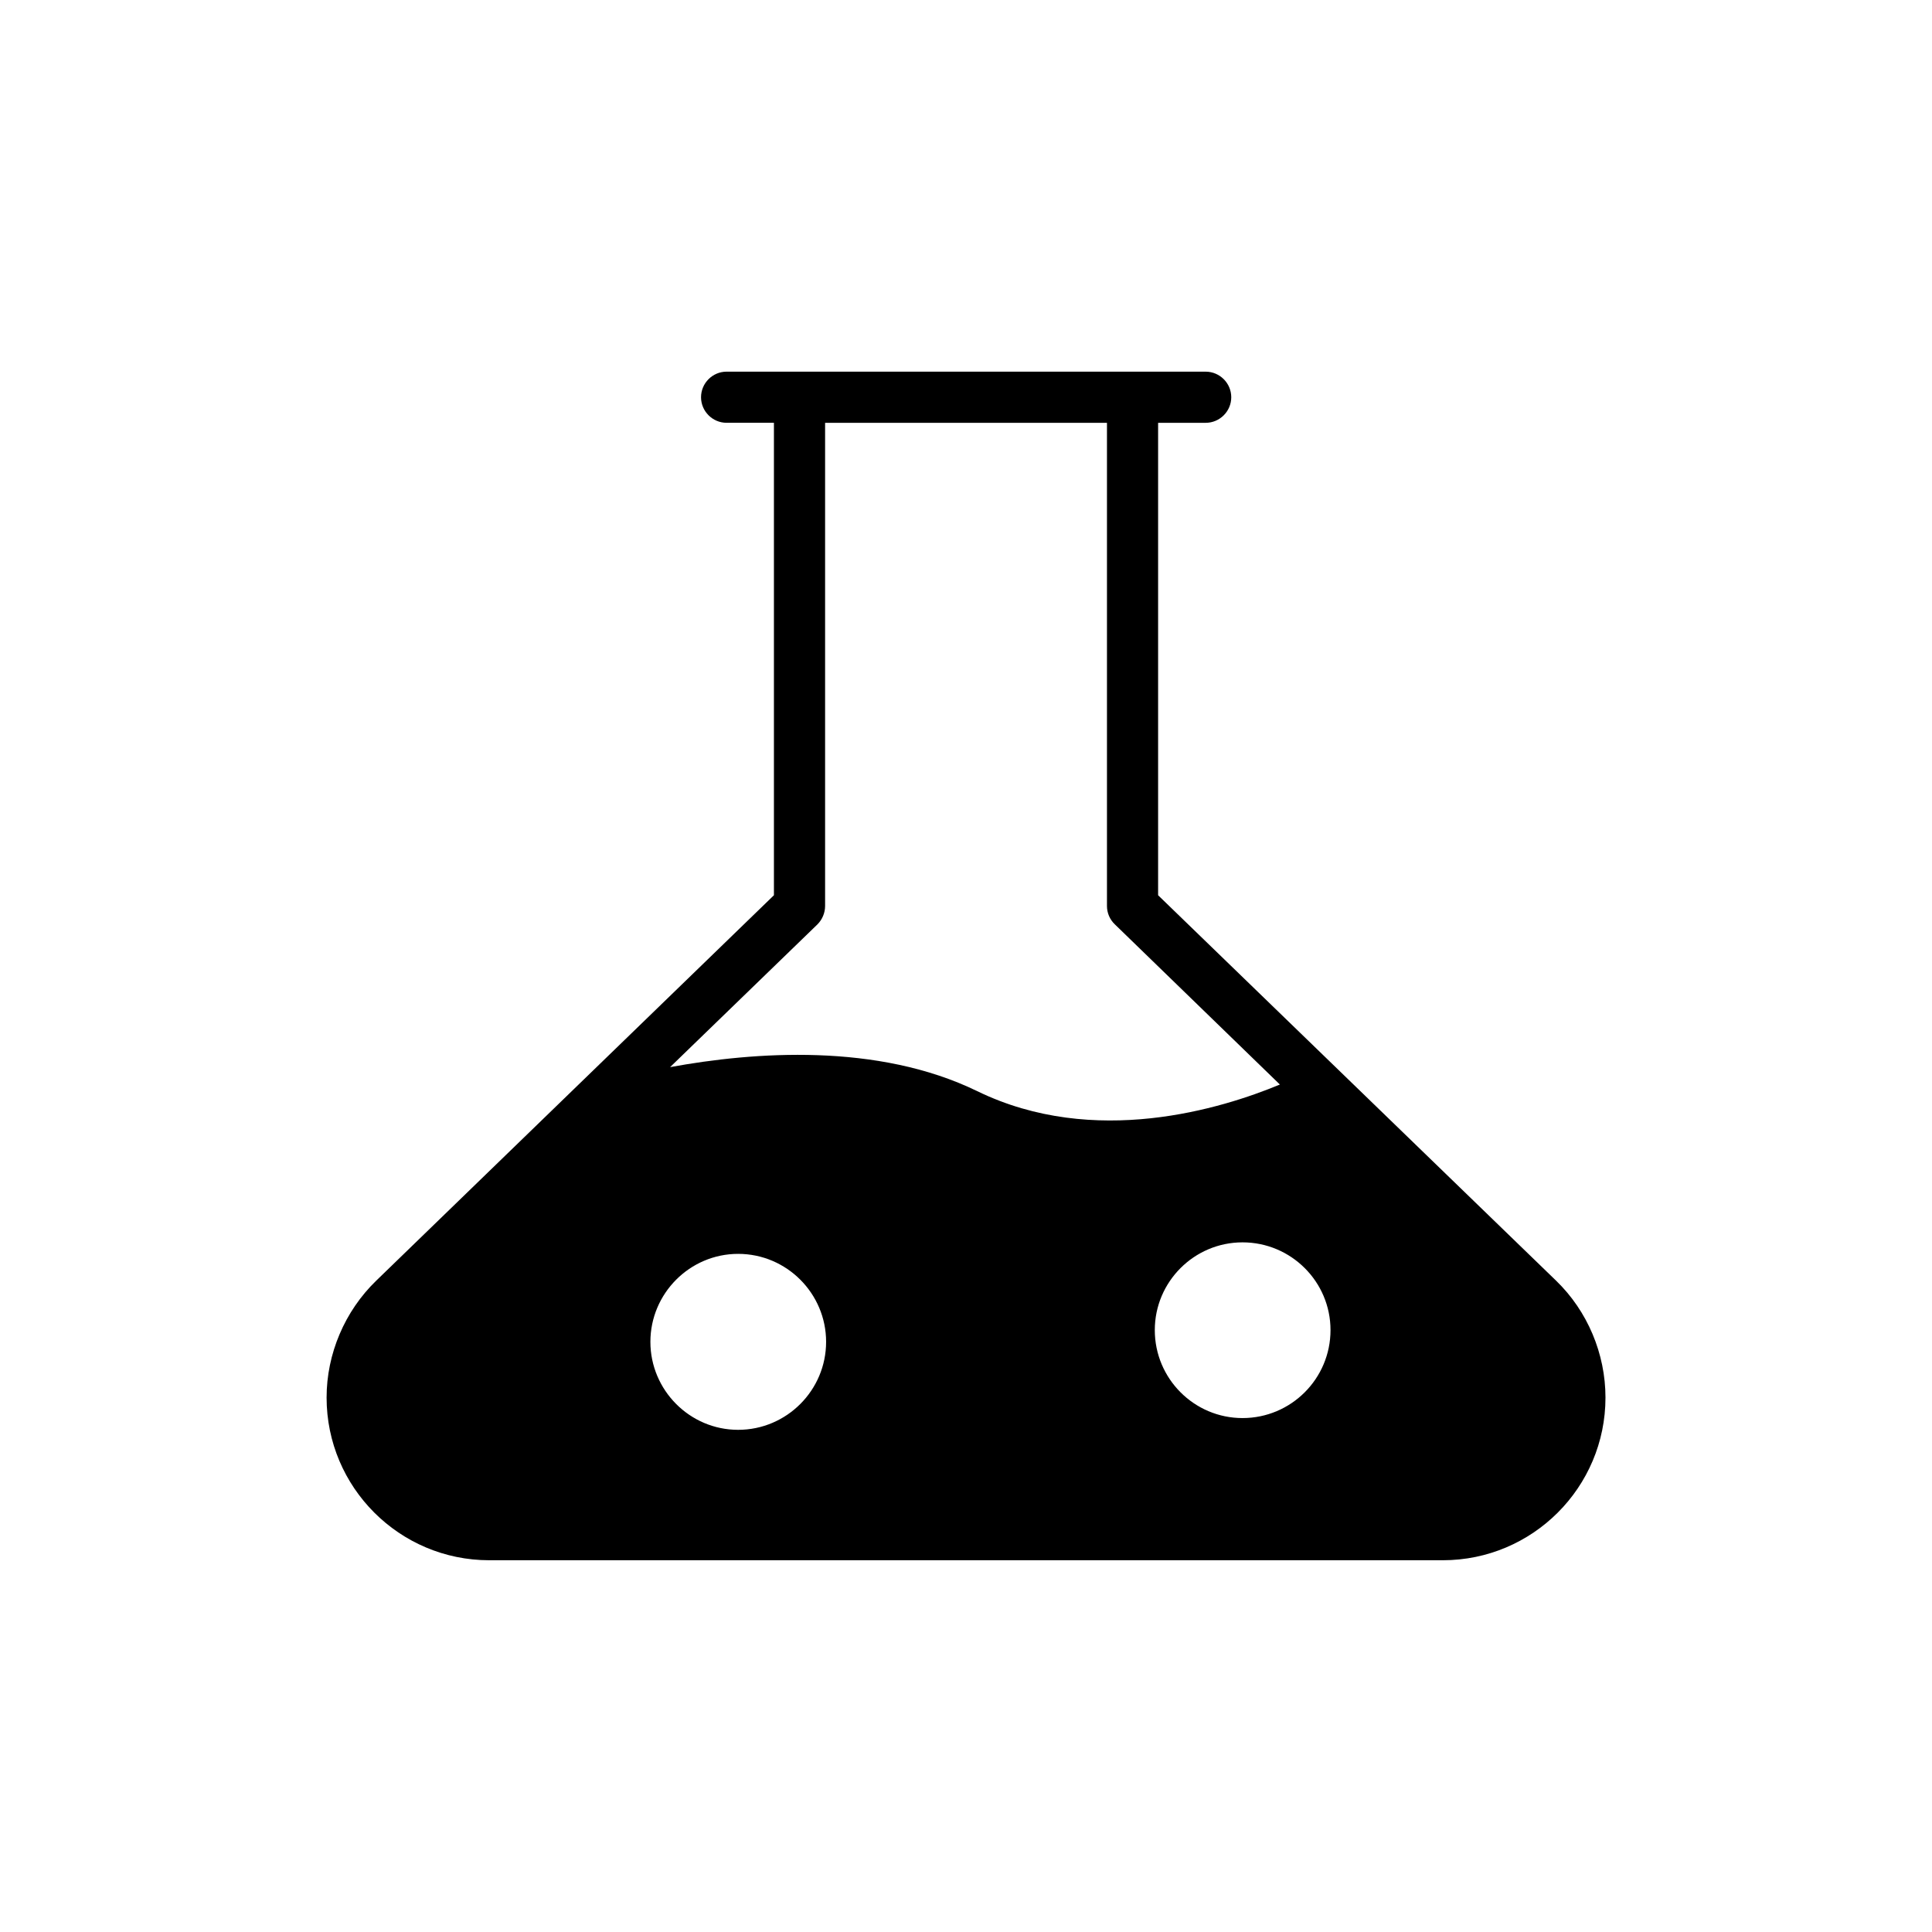
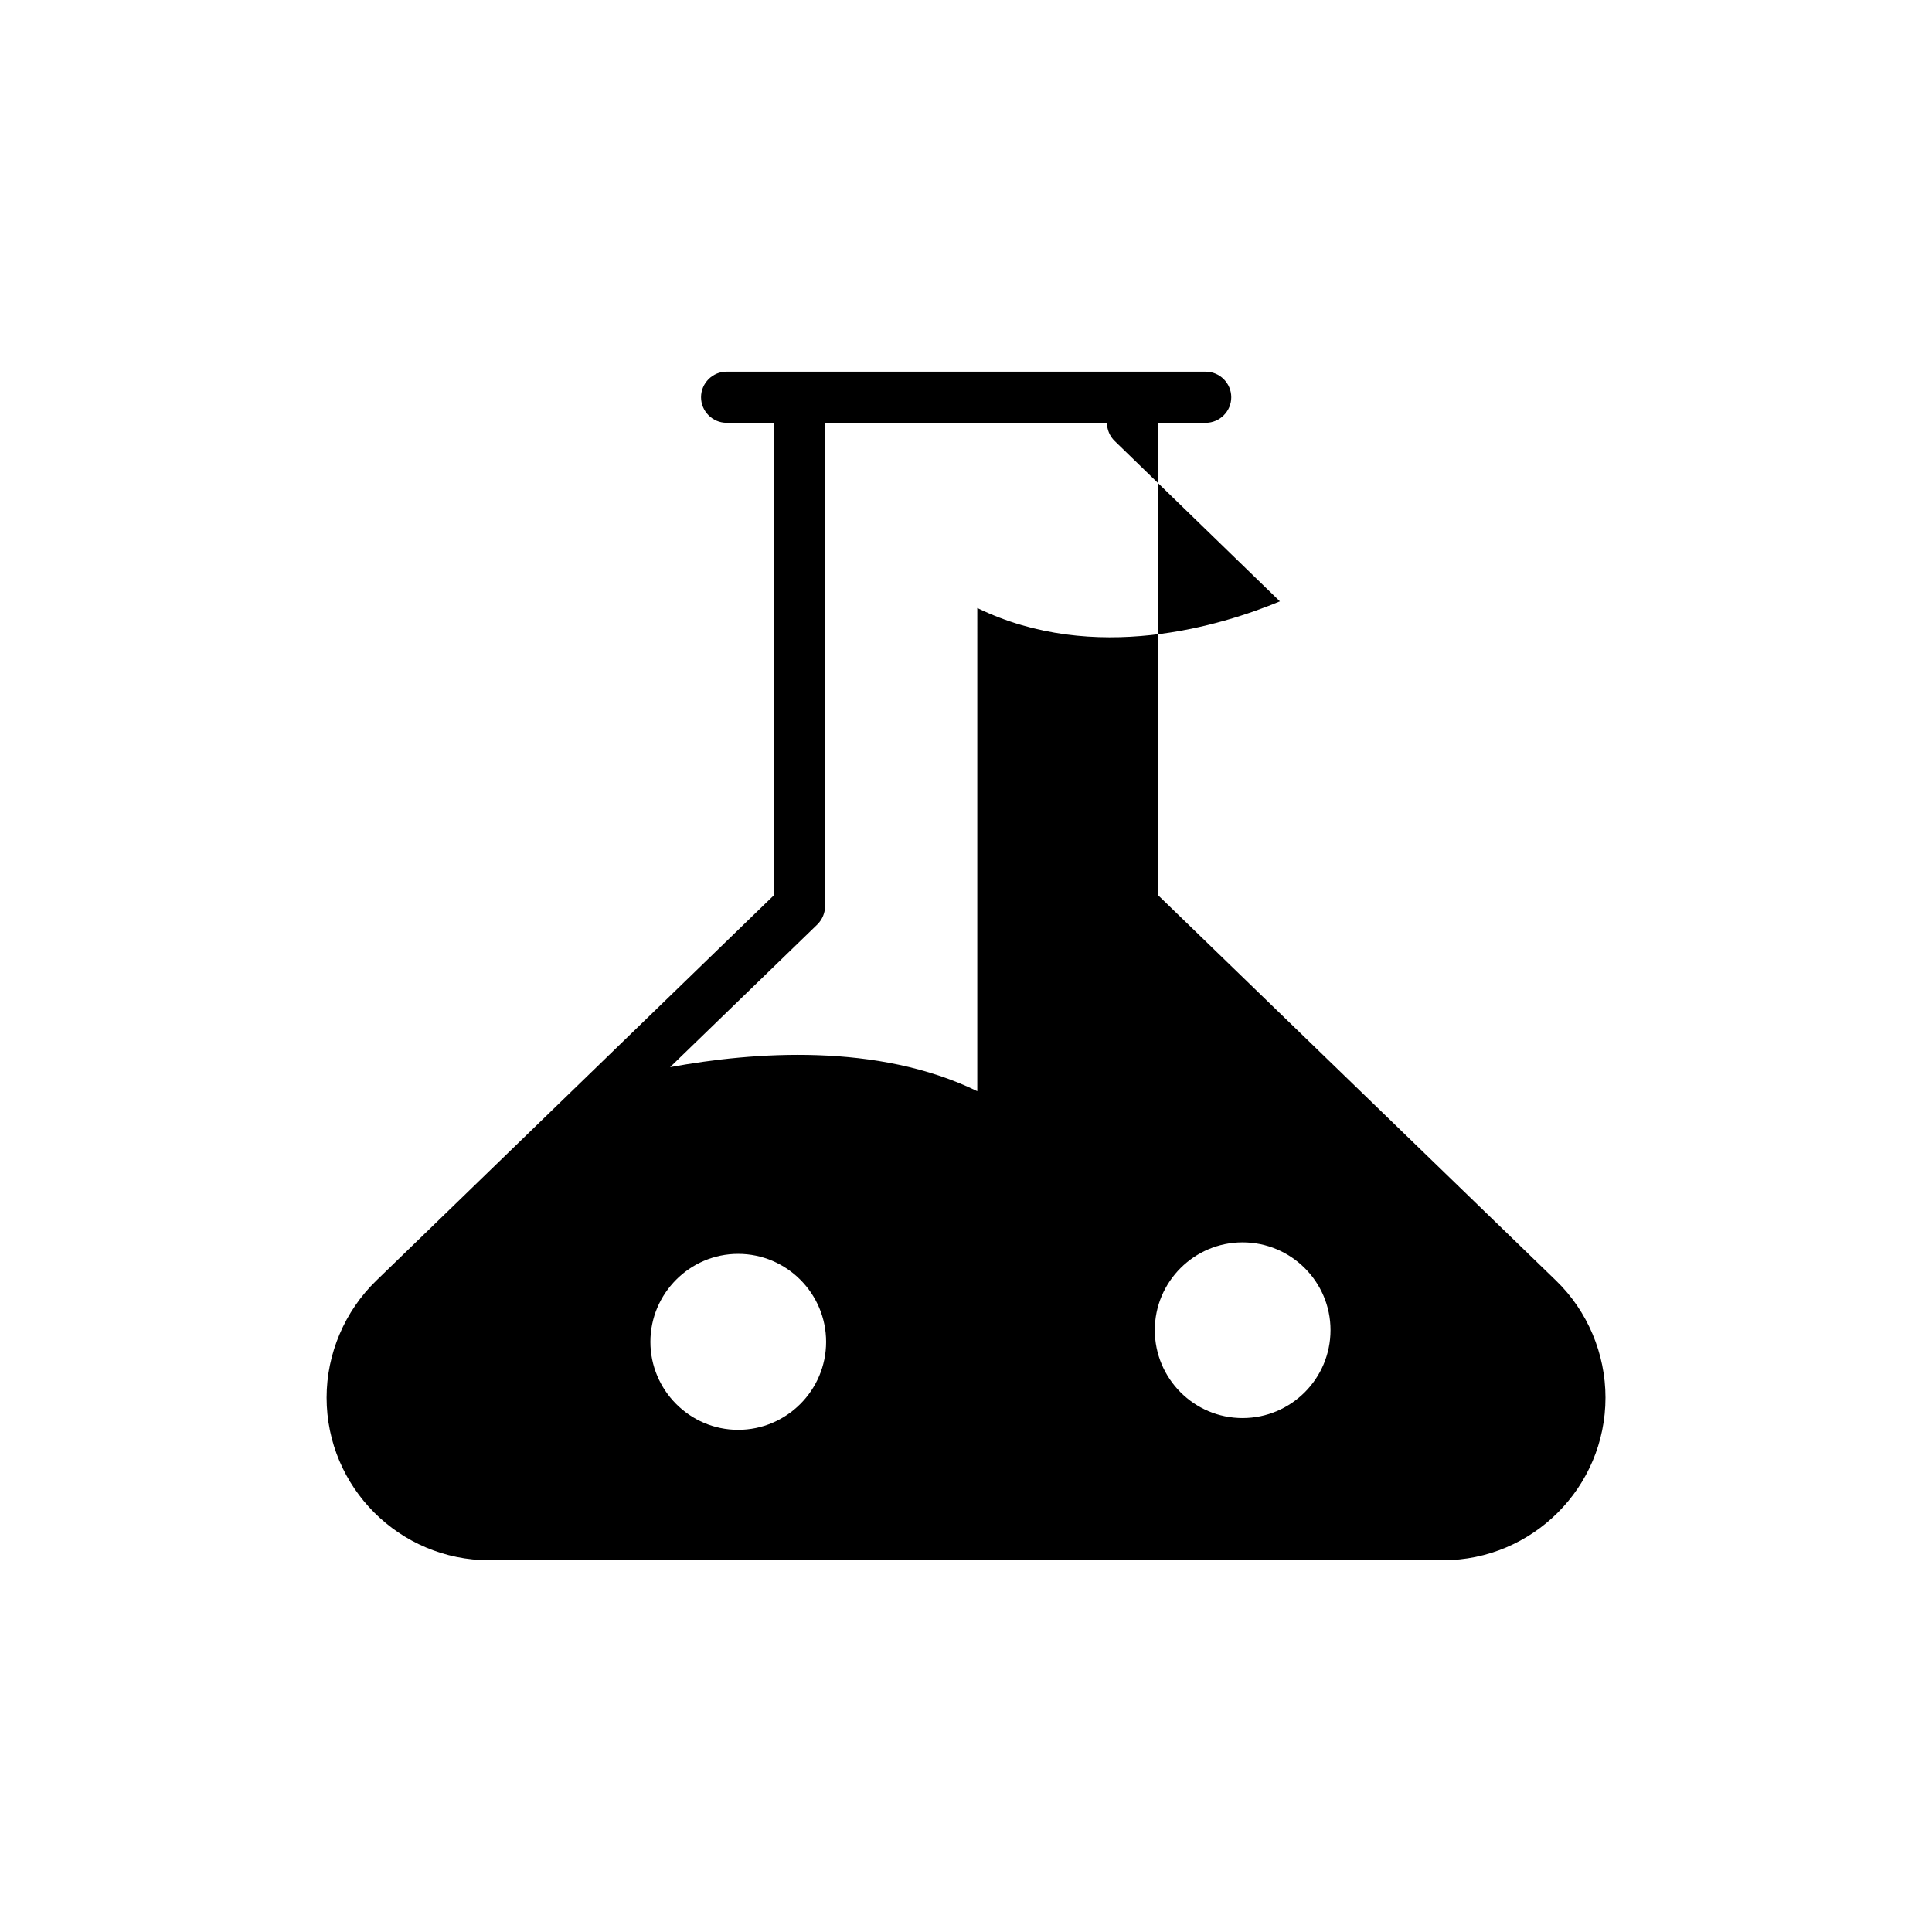
<svg xmlns="http://www.w3.org/2000/svg" fill="#000000" width="800px" height="800px" version="1.1" viewBox="144 144 512 512">
-   <path d="m450.91 381.25v-125.2h12.609c3.727 0 6.777-3.051 6.777-6.777s-3.051-6.777-6.777-6.777l-126.96-0.004c-3.727 0-6.777 3.051-6.777 6.777 0 3.727 3.051 6.777 6.777 6.777h12.539v125.2l-105.4 102.15c-8.336 8.066-13.148 19.387-13.148 30.977 0 23.793 19.32 43.109 43.109 43.109h252.7c23.793 0 43.109-19.32 43.109-43.109 0-11.59-4.746-22.91-13.082-30.977zm-111.3 141.67c-12.812 0-23.25-10.508-23.25-23.316 0-12.812 10.438-23.316 23.25-23.316 12.879 0 23.316 10.508 23.316 23.316 0.004 12.809-10.438 23.316-23.316 23.316zm63.379-89.746c-26.438-12.879-59.246-10.438-81.41-6.371l39.043-37.824c1.289-1.289 2.035-3.051 2.035-4.879v-128.05h74.699v128.05c0 1.832 0.746 3.594 2.102 4.879l43.723 42.434c-15.32 6.371-49.145 16.879-80.191 1.762zm70.293 86.629c-12.812 0-23.25-10.438-23.25-23.316 0-12.812 10.438-23.25 23.25-23.25 12.879 0 23.316 10.438 23.316 23.25 0 12.875-10.438 23.316-23.316 23.316z" />
+   <path d="m450.91 381.25v-125.2h12.609c3.727 0 6.777-3.051 6.777-6.777s-3.051-6.777-6.777-6.777l-126.96-0.004c-3.727 0-6.777 3.051-6.777 6.777 0 3.727 3.051 6.777 6.777 6.777h12.539v125.2l-105.4 102.15c-8.336 8.066-13.148 19.387-13.148 30.977 0 23.793 19.32 43.109 43.109 43.109h252.7c23.793 0 43.109-19.32 43.109-43.109 0-11.59-4.746-22.91-13.082-30.977zm-111.3 141.67c-12.812 0-23.25-10.508-23.25-23.316 0-12.812 10.438-23.316 23.25-23.316 12.879 0 23.316 10.508 23.316 23.316 0.004 12.809-10.438 23.316-23.316 23.316zm63.379-89.746c-26.438-12.879-59.246-10.438-81.41-6.371l39.043-37.824c1.289-1.289 2.035-3.051 2.035-4.879v-128.05h74.699c0 1.832 0.746 3.594 2.102 4.879l43.723 42.434c-15.32 6.371-49.145 16.879-80.191 1.762zm70.293 86.629c-12.812 0-23.25-10.438-23.25-23.316 0-12.812 10.438-23.25 23.25-23.25 12.879 0 23.316 10.438 23.316 23.25 0 12.875-10.438 23.316-23.316 23.316z" />
</svg>